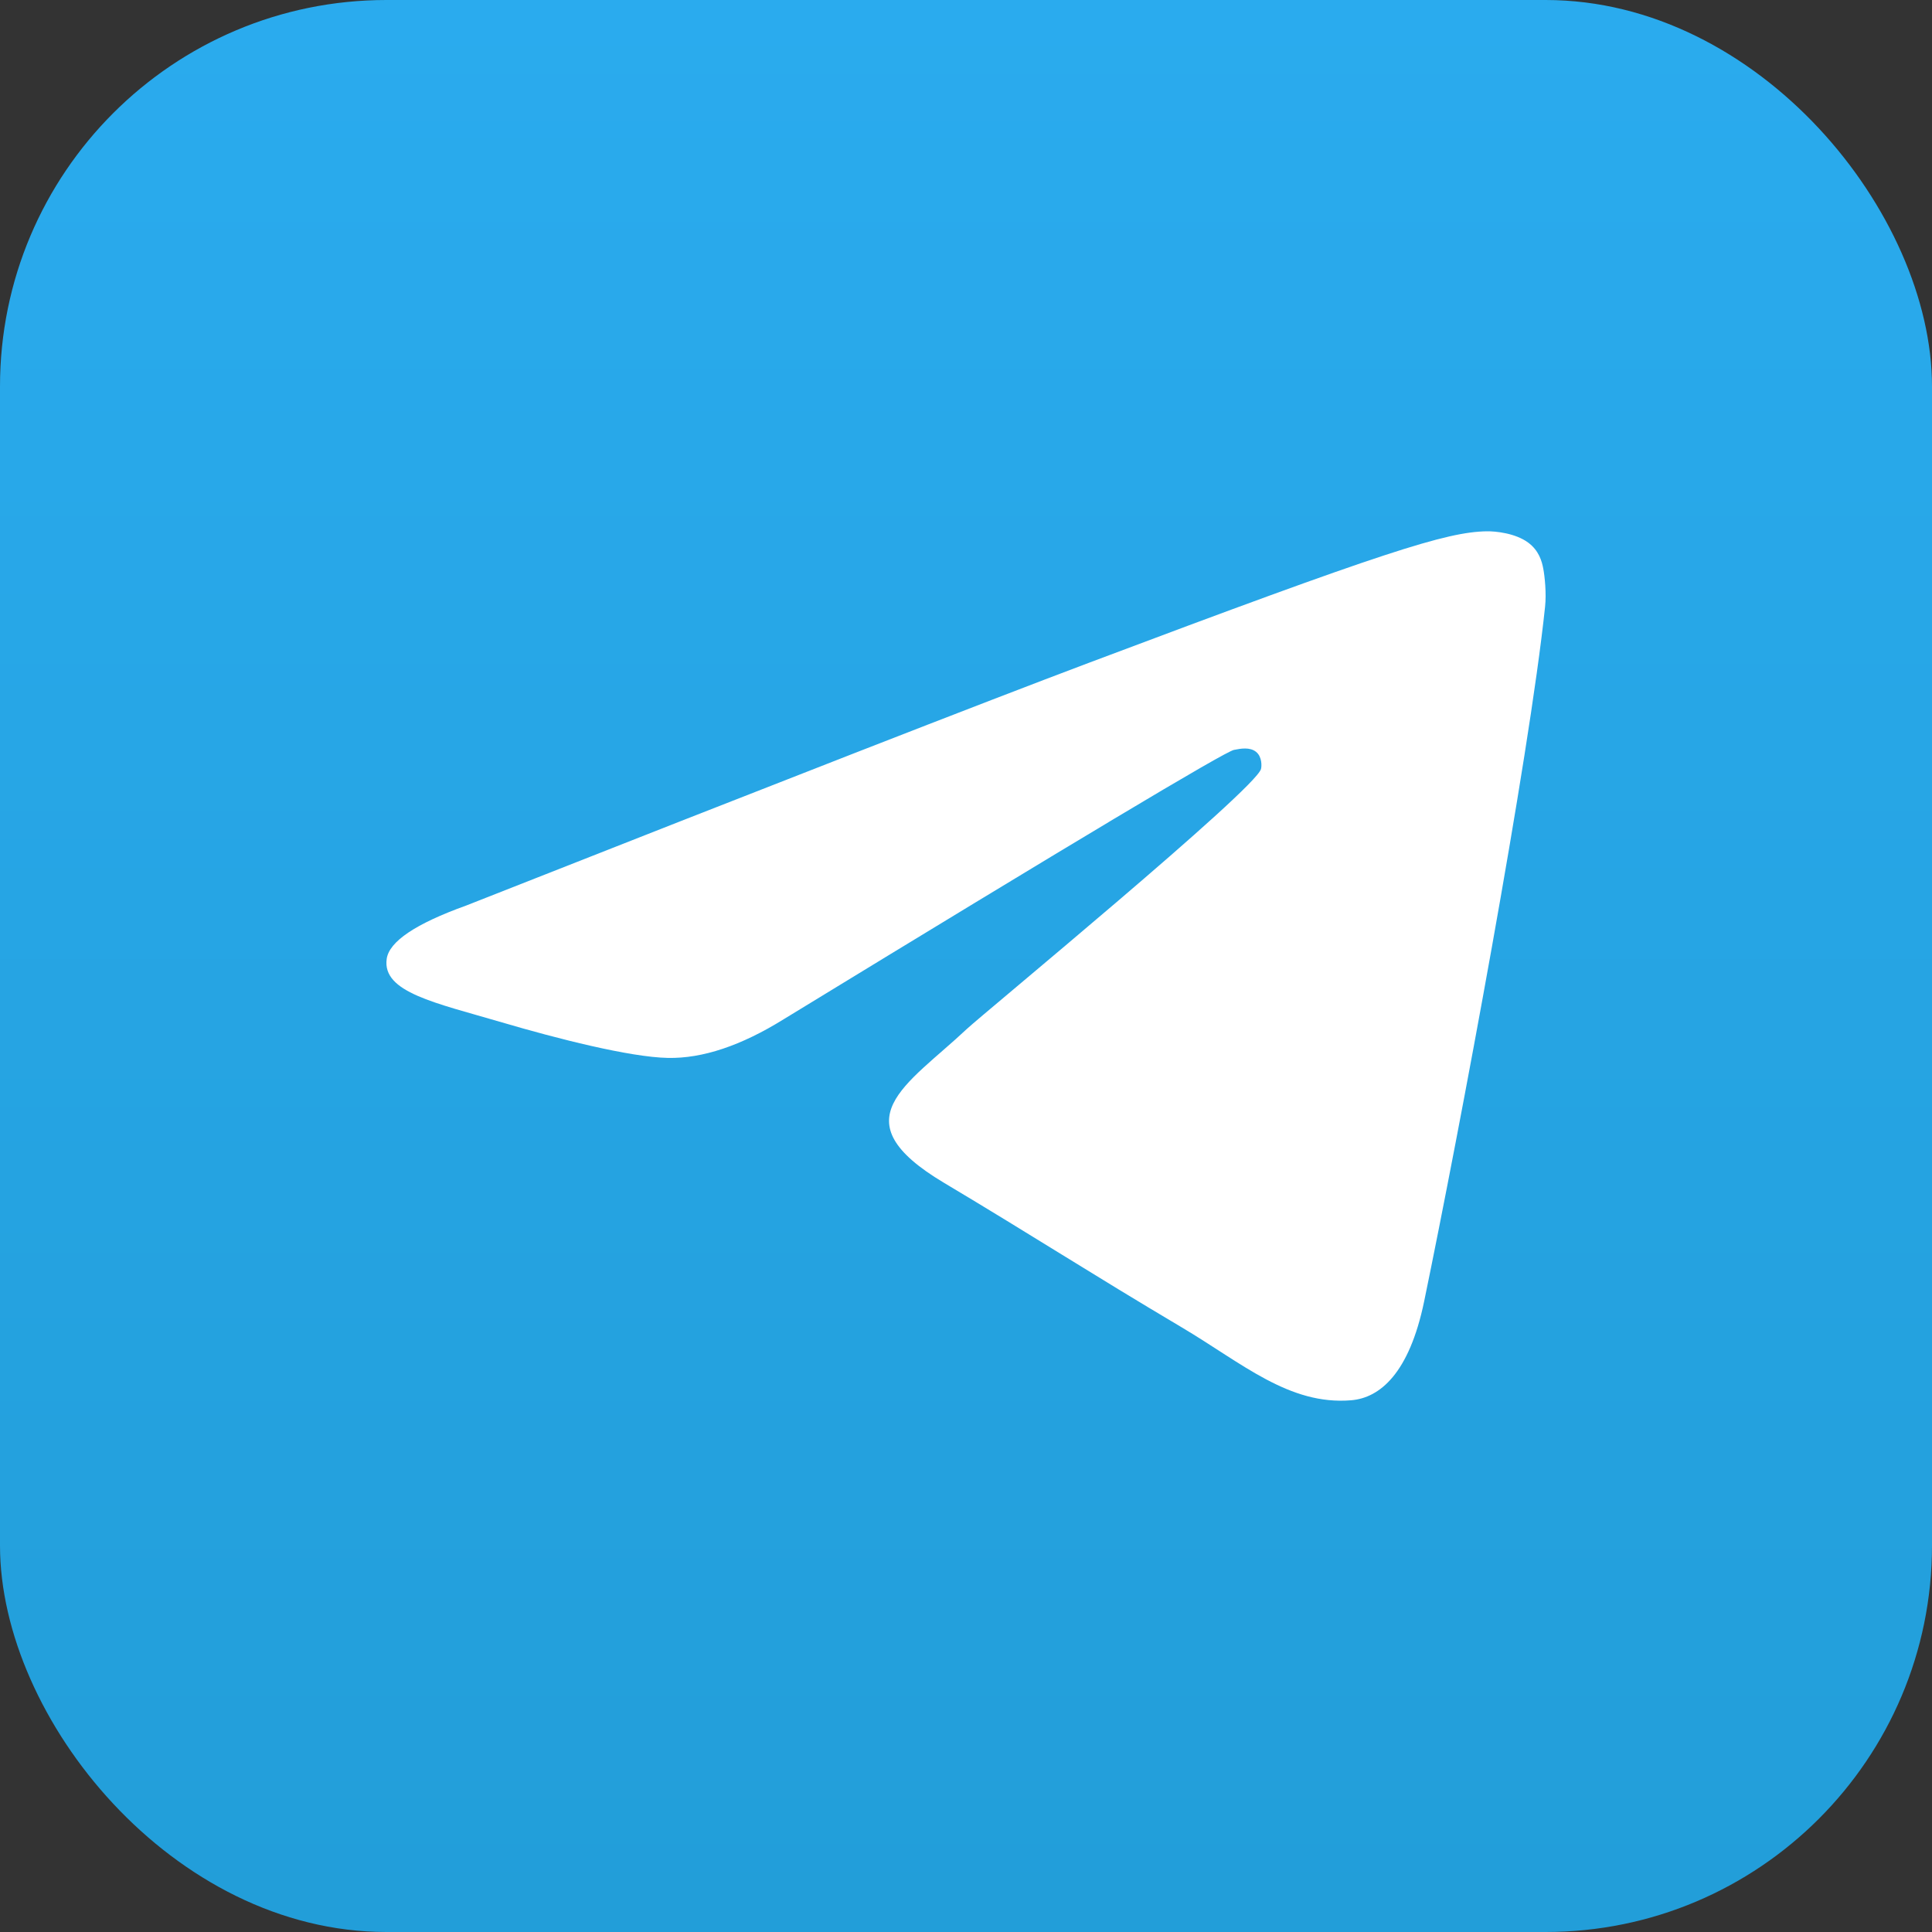
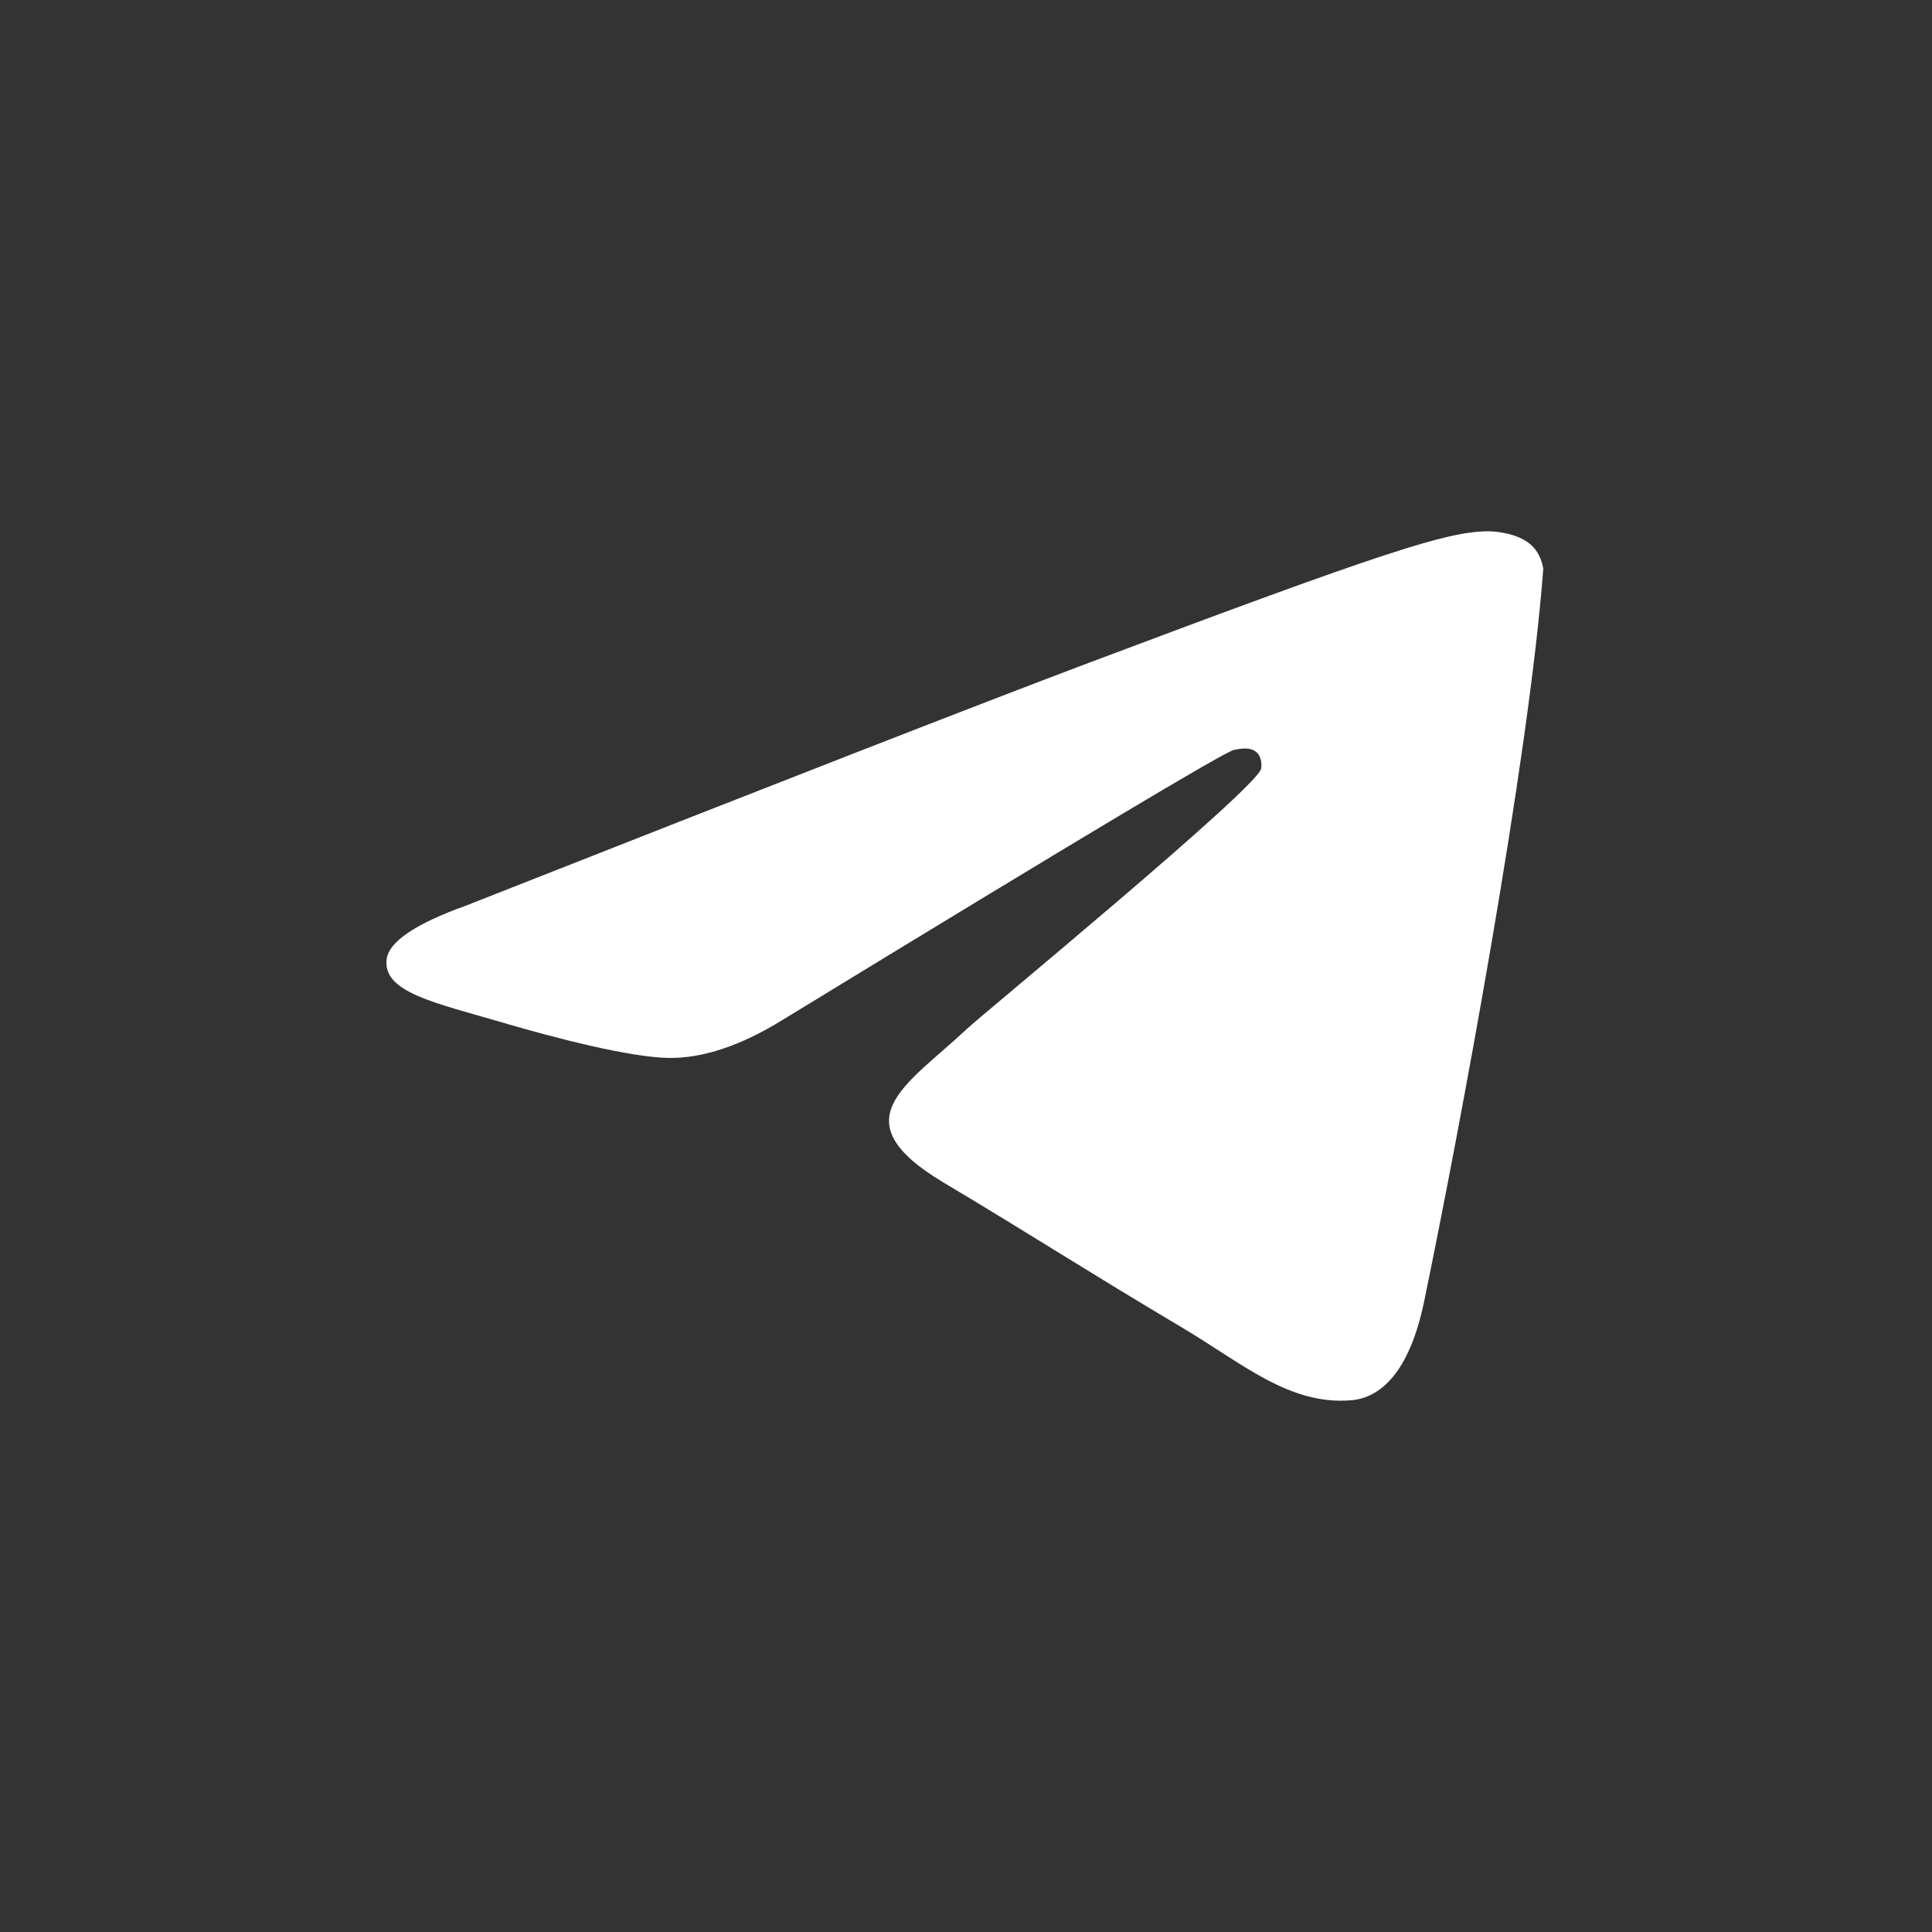
<svg xmlns="http://www.w3.org/2000/svg" width="40" height="40" viewBox="0 0 40 40" fill="none">
  <rect x="0" y="0" width="40" height="40" fill="#333333" stroke="none" />
-   <rect width="40" height="40" rx="8" fill="url(#paint0_linear_1408_1743)" />
-   <path fill-rule="evenodd" clip-rule="evenodd" d="M9.65 18.749C16.092 16.209 20.388 14.534 22.538 13.725C28.675 11.415 29.95 11.013 30.782 11C30.964 10.997 31.373 11.038 31.638 11.233C31.861 11.397 31.923 11.619 31.952 11.774C31.982 11.93 32.019 12.285 31.989 12.562C31.657 15.724 30.218 23.399 29.486 26.941C29.176 28.439 28.566 28.942 27.975 28.991C26.692 29.098 25.717 28.224 24.474 27.486C22.529 26.332 21.43 25.614 19.543 24.488C17.361 23.187 18.775 22.472 20.018 21.303C20.344 20.997 25.998 16.342 26.108 15.92C26.122 15.867 26.134 15.67 26.005 15.566C25.876 15.463 25.685 15.498 25.547 15.526C25.352 15.566 22.245 17.425 16.226 21.102C15.344 21.65 14.545 21.917 13.829 21.903C13.04 21.888 11.522 21.5 10.394 21.168C9.01 20.761 7.91 20.545 8.006 19.854C8.056 19.494 8.604 19.125 9.65 18.749Z" fill="white" />
+   <path fill-rule="evenodd" clip-rule="evenodd" d="M9.65 18.749C16.092 16.209 20.388 14.534 22.538 13.725C28.675 11.415 29.95 11.013 30.782 11C30.964 10.997 31.373 11.038 31.638 11.233C31.861 11.397 31.923 11.619 31.952 11.774C31.657 15.724 30.218 23.399 29.486 26.941C29.176 28.439 28.566 28.942 27.975 28.991C26.692 29.098 25.717 28.224 24.474 27.486C22.529 26.332 21.43 25.614 19.543 24.488C17.361 23.187 18.775 22.472 20.018 21.303C20.344 20.997 25.998 16.342 26.108 15.92C26.122 15.867 26.134 15.67 26.005 15.566C25.876 15.463 25.685 15.498 25.547 15.526C25.352 15.566 22.245 17.425 16.226 21.102C15.344 21.65 14.545 21.917 13.829 21.903C13.04 21.888 11.522 21.5 10.394 21.168C9.01 20.761 7.91 20.545 8.006 19.854C8.056 19.494 8.604 19.125 9.65 18.749Z" fill="white" />
  <defs>
    <linearGradient id="paint0_linear_1408_1743" x1="20" y1="0" x2="20" y2="39.703" gradientUnits="userSpaceOnUse">
      <stop stop-color="#2AABEE" />
      <stop offset="1" stop-color="#229ED9" />
    </linearGradient>
  </defs>
</svg>